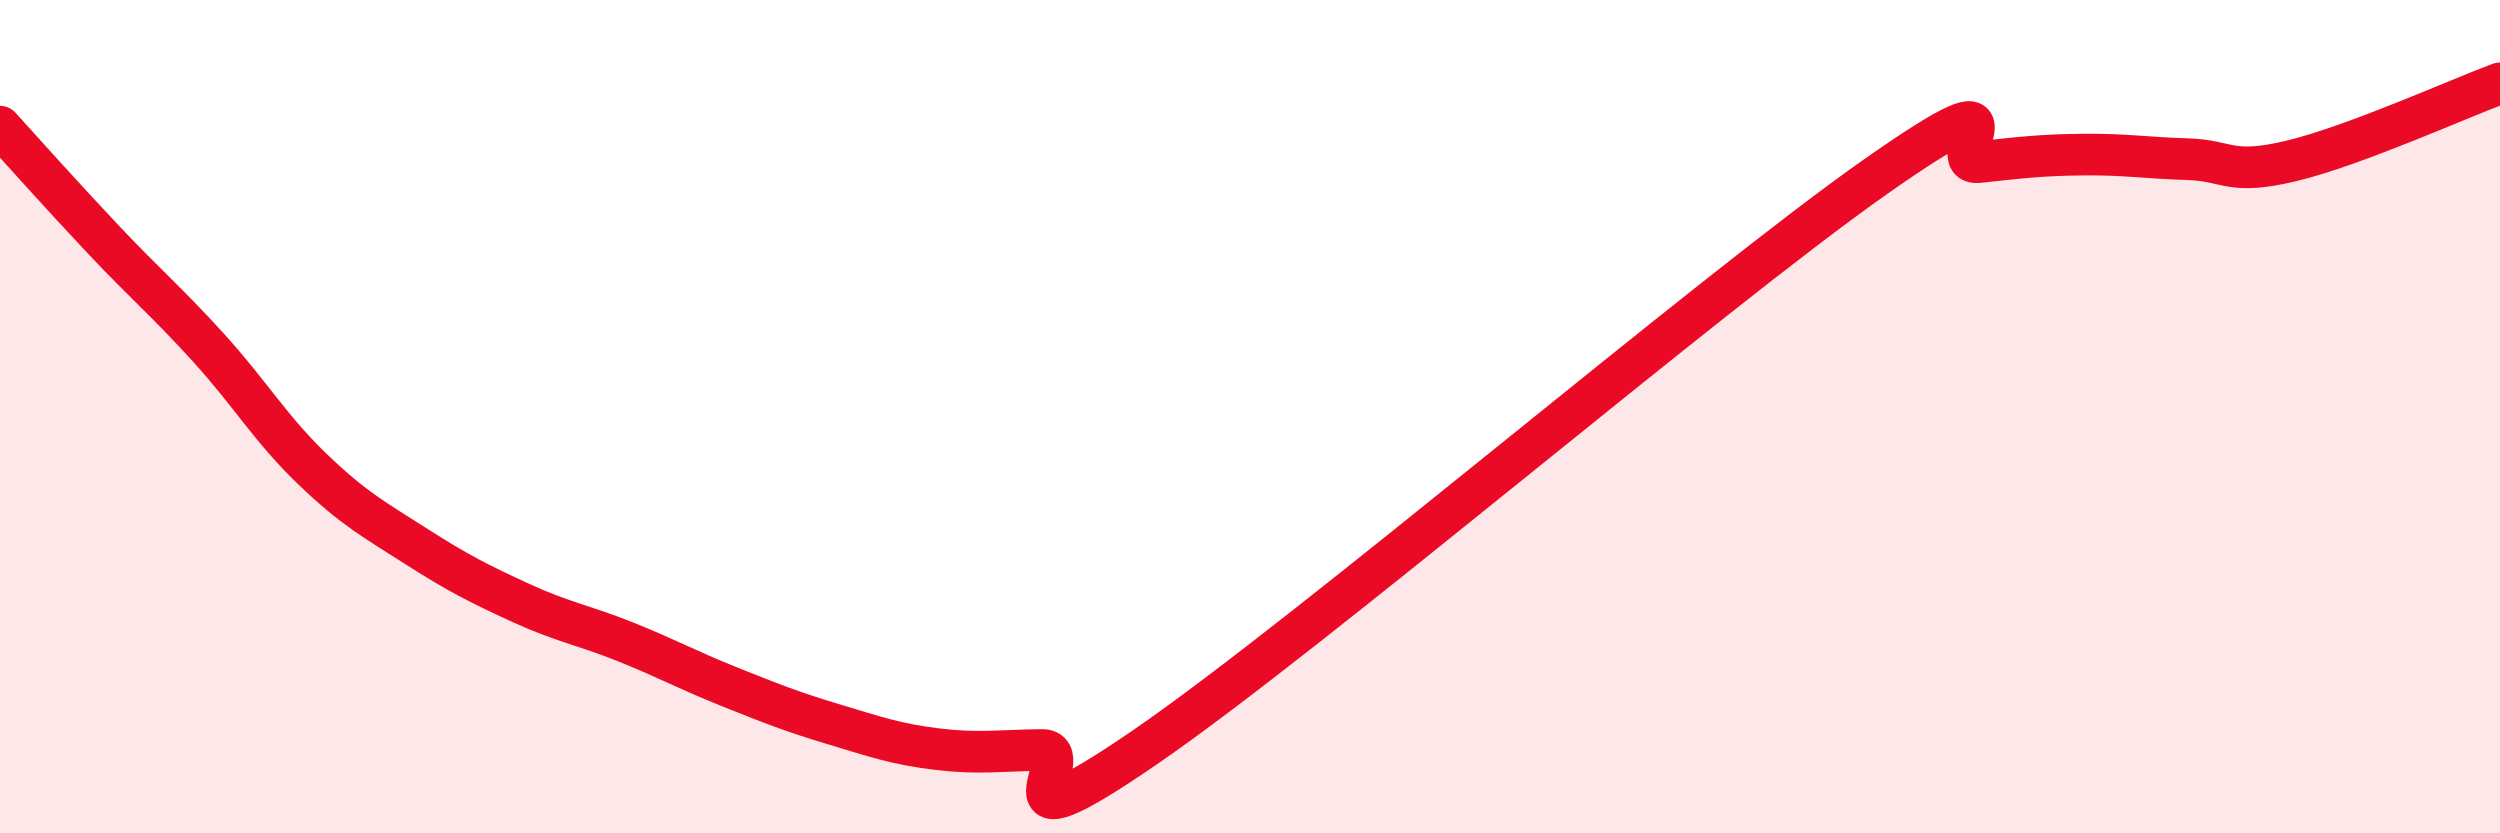
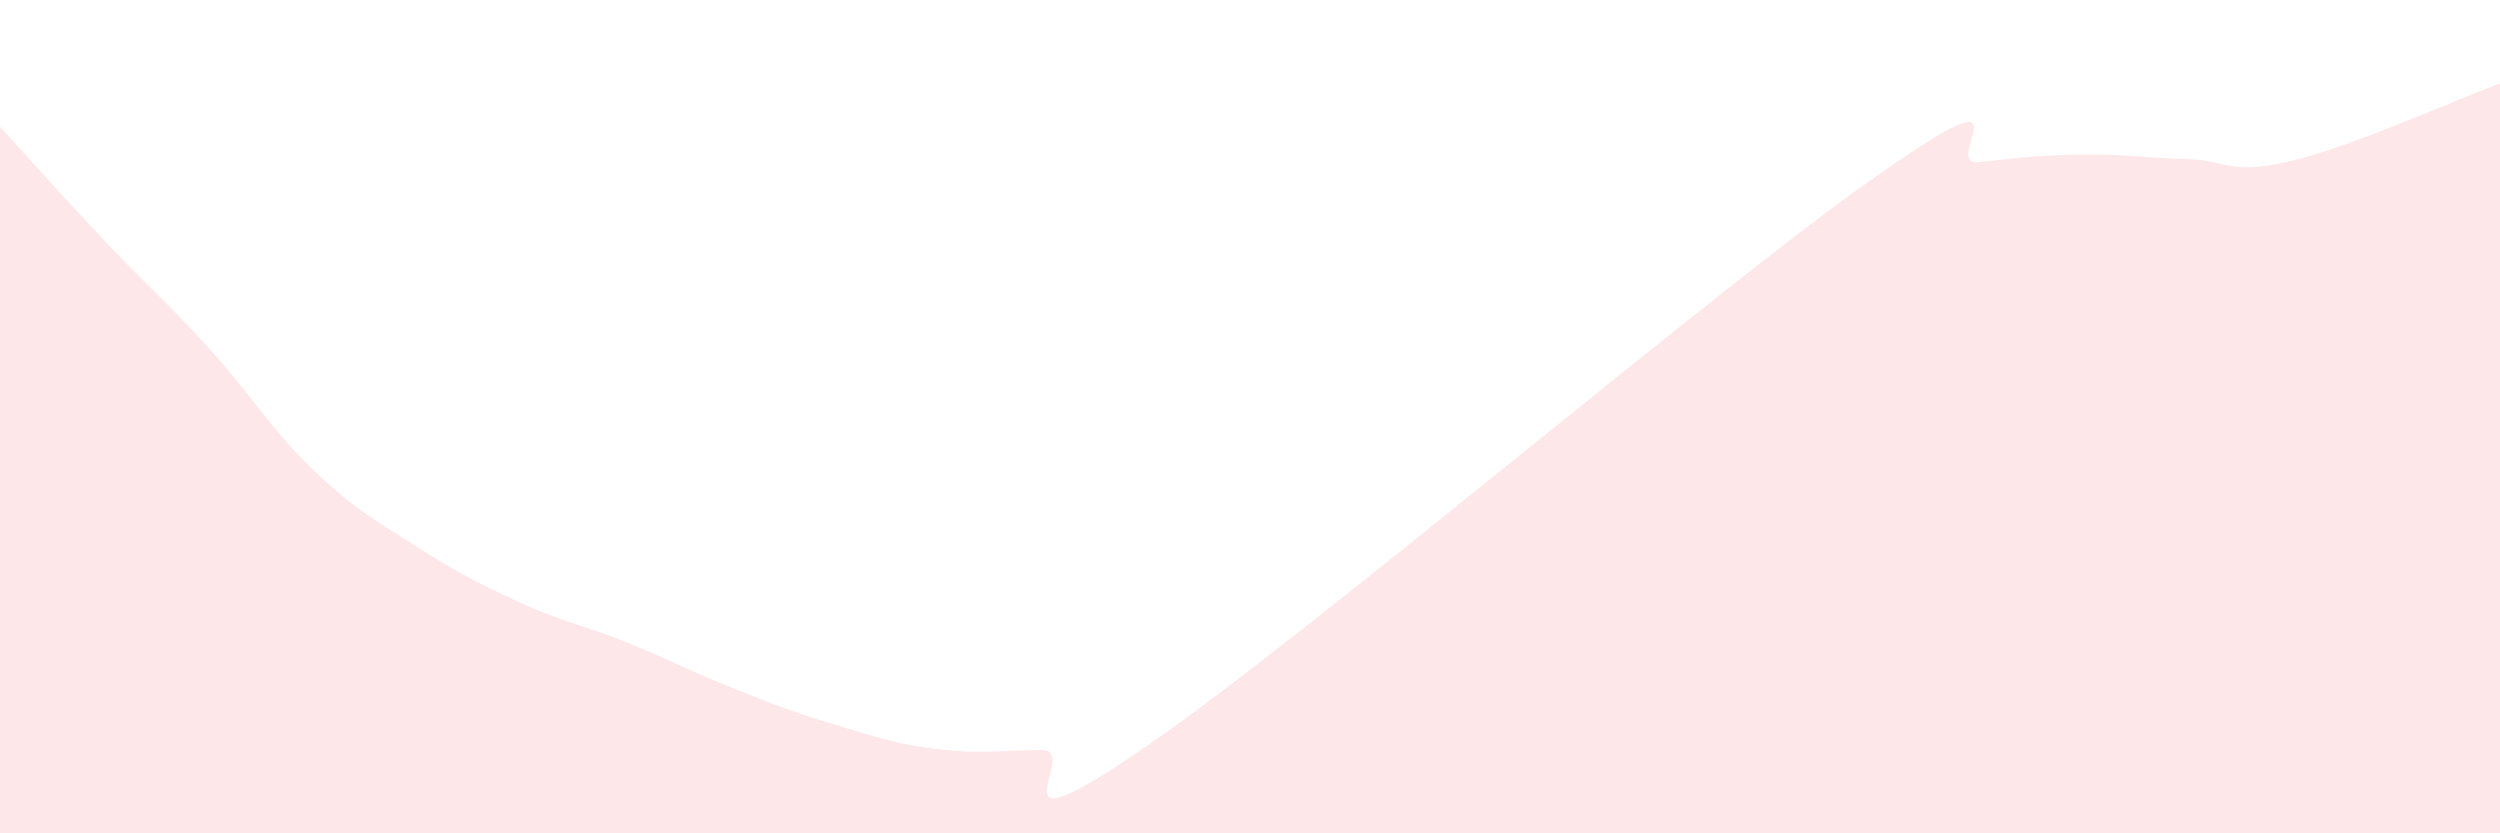
<svg xmlns="http://www.w3.org/2000/svg" width="60" height="20" viewBox="0 0 60 20">
  <path d="M 0,3.04 C 0.5,3.59 1.5,4.71 2.5,5.77 C 3.5,6.83 4,7.24 5,8.34 C 6,9.44 6.5,10.3 7.5,11.26 C 8.5,12.22 9,12.48 10,13.12 C 11,13.76 11.5,14.01 12.5,14.47 C 13.5,14.93 14,15 15,15.4 C 16,15.8 16.5,16.08 17.5,16.48 C 18.5,16.88 19,17.08 20,17.38 C 21,17.68 21.5,17.86 22.5,17.98 C 23.5,18.1 24,18.01 25,18 C 26,17.99 23.5,20.67 27.5,17.92 C 31.5,15.17 41,7.06 45,4.25 C 49,1.44 46.5,4 47.5,3.89 C 48.5,3.78 49,3.72 50,3.71 C 51,3.7 51.5,3.79 52.5,3.82 C 53.5,3.85 53.5,4.22 55,3.86 C 56.5,3.5 59,2.37 60,2L60 20L0 20Z" fill="#EB0A25" opacity="0.1" stroke-linecap="round" stroke-linejoin="round" />
-   <path d="M 0,3.04 C 0.5,3.59 1.5,4.71 2.5,5.77 C 3.5,6.83 4,7.24 5,8.34 C 6,9.44 6.5,10.3 7.5,11.26 C 8.5,12.22 9,12.48 10,13.12 C 11,13.76 11.5,14.01 12.5,14.47 C 13.5,14.93 14,15 15,15.4 C 16,15.8 16.5,16.08 17.5,16.48 C 18.5,16.88 19,17.08 20,17.38 C 21,17.68 21.5,17.86 22.5,17.98 C 23.5,18.1 24,18.01 25,18 C 26,17.99 23.5,20.67 27.5,17.92 C 31.5,15.17 41,7.06 45,4.25 C 49,1.44 46.5,4 47.5,3.89 C 48.5,3.78 49,3.72 50,3.71 C 51,3.7 51.5,3.79 52.5,3.82 C 53.5,3.85 53.5,4.22 55,3.86 C 56.5,3.5 59,2.37 60,2" stroke="#EB0A25" stroke-width="1" fill="none" stroke-linecap="round" stroke-linejoin="round" />
</svg>